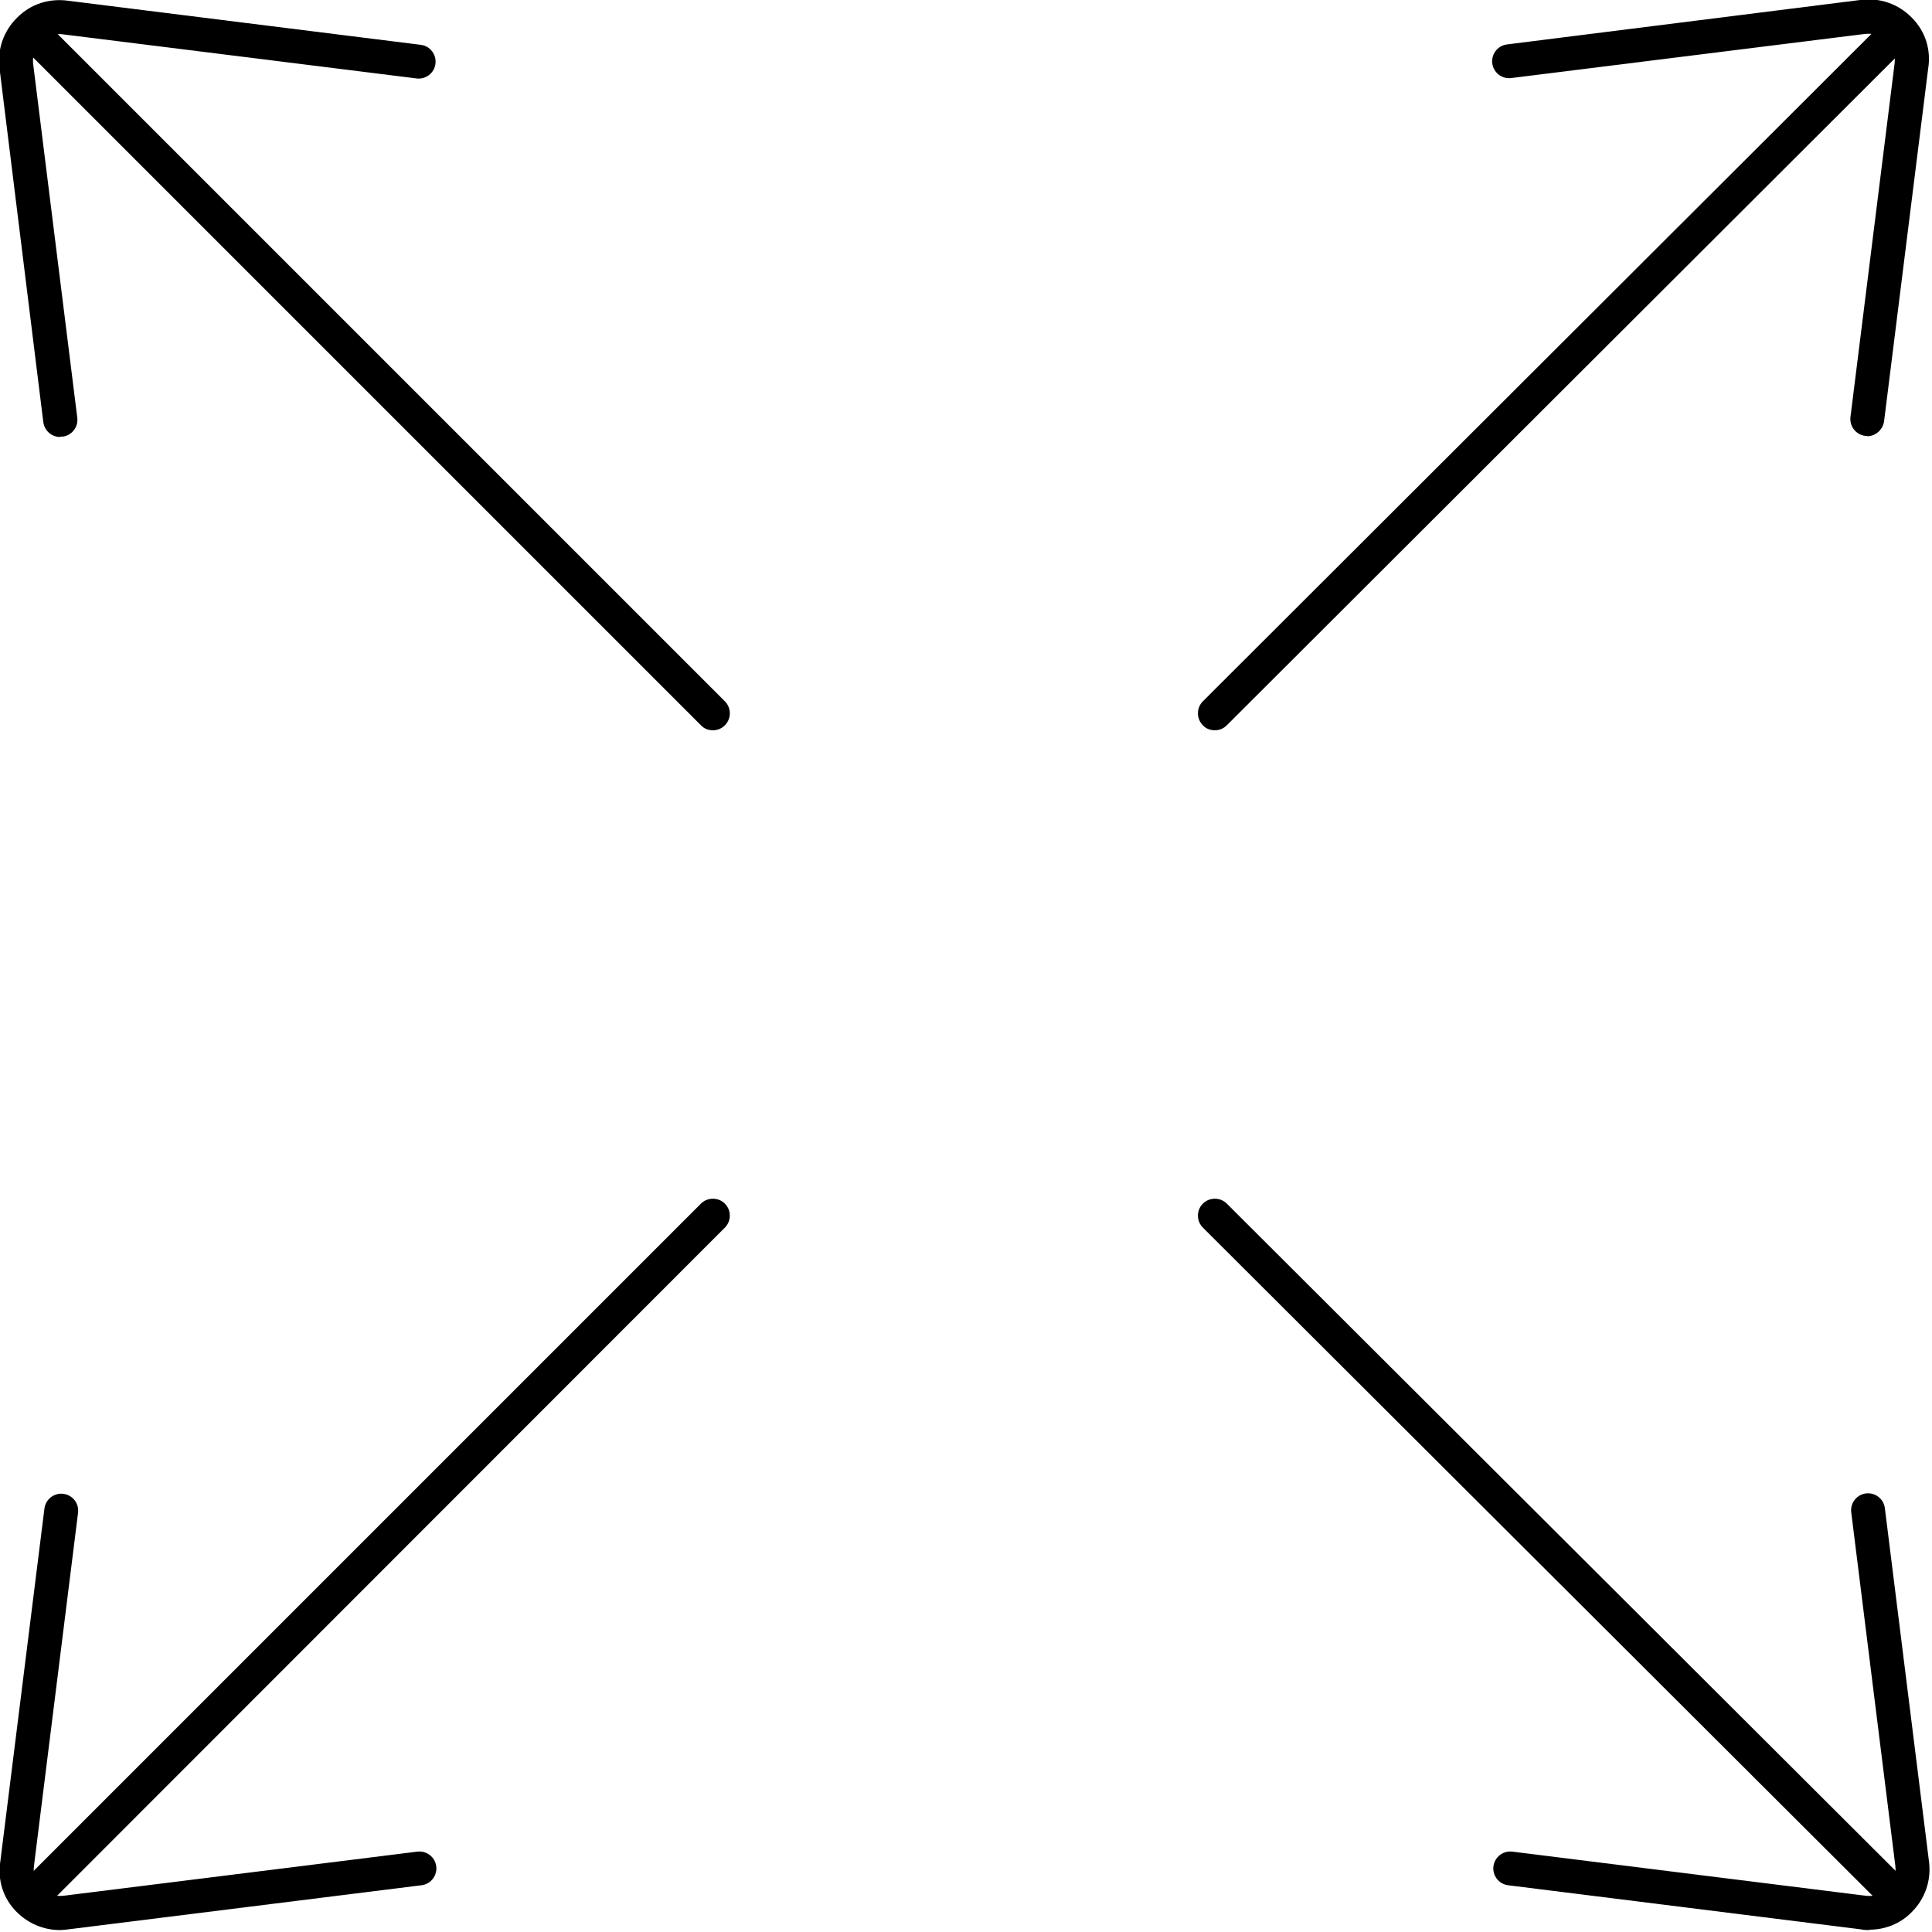
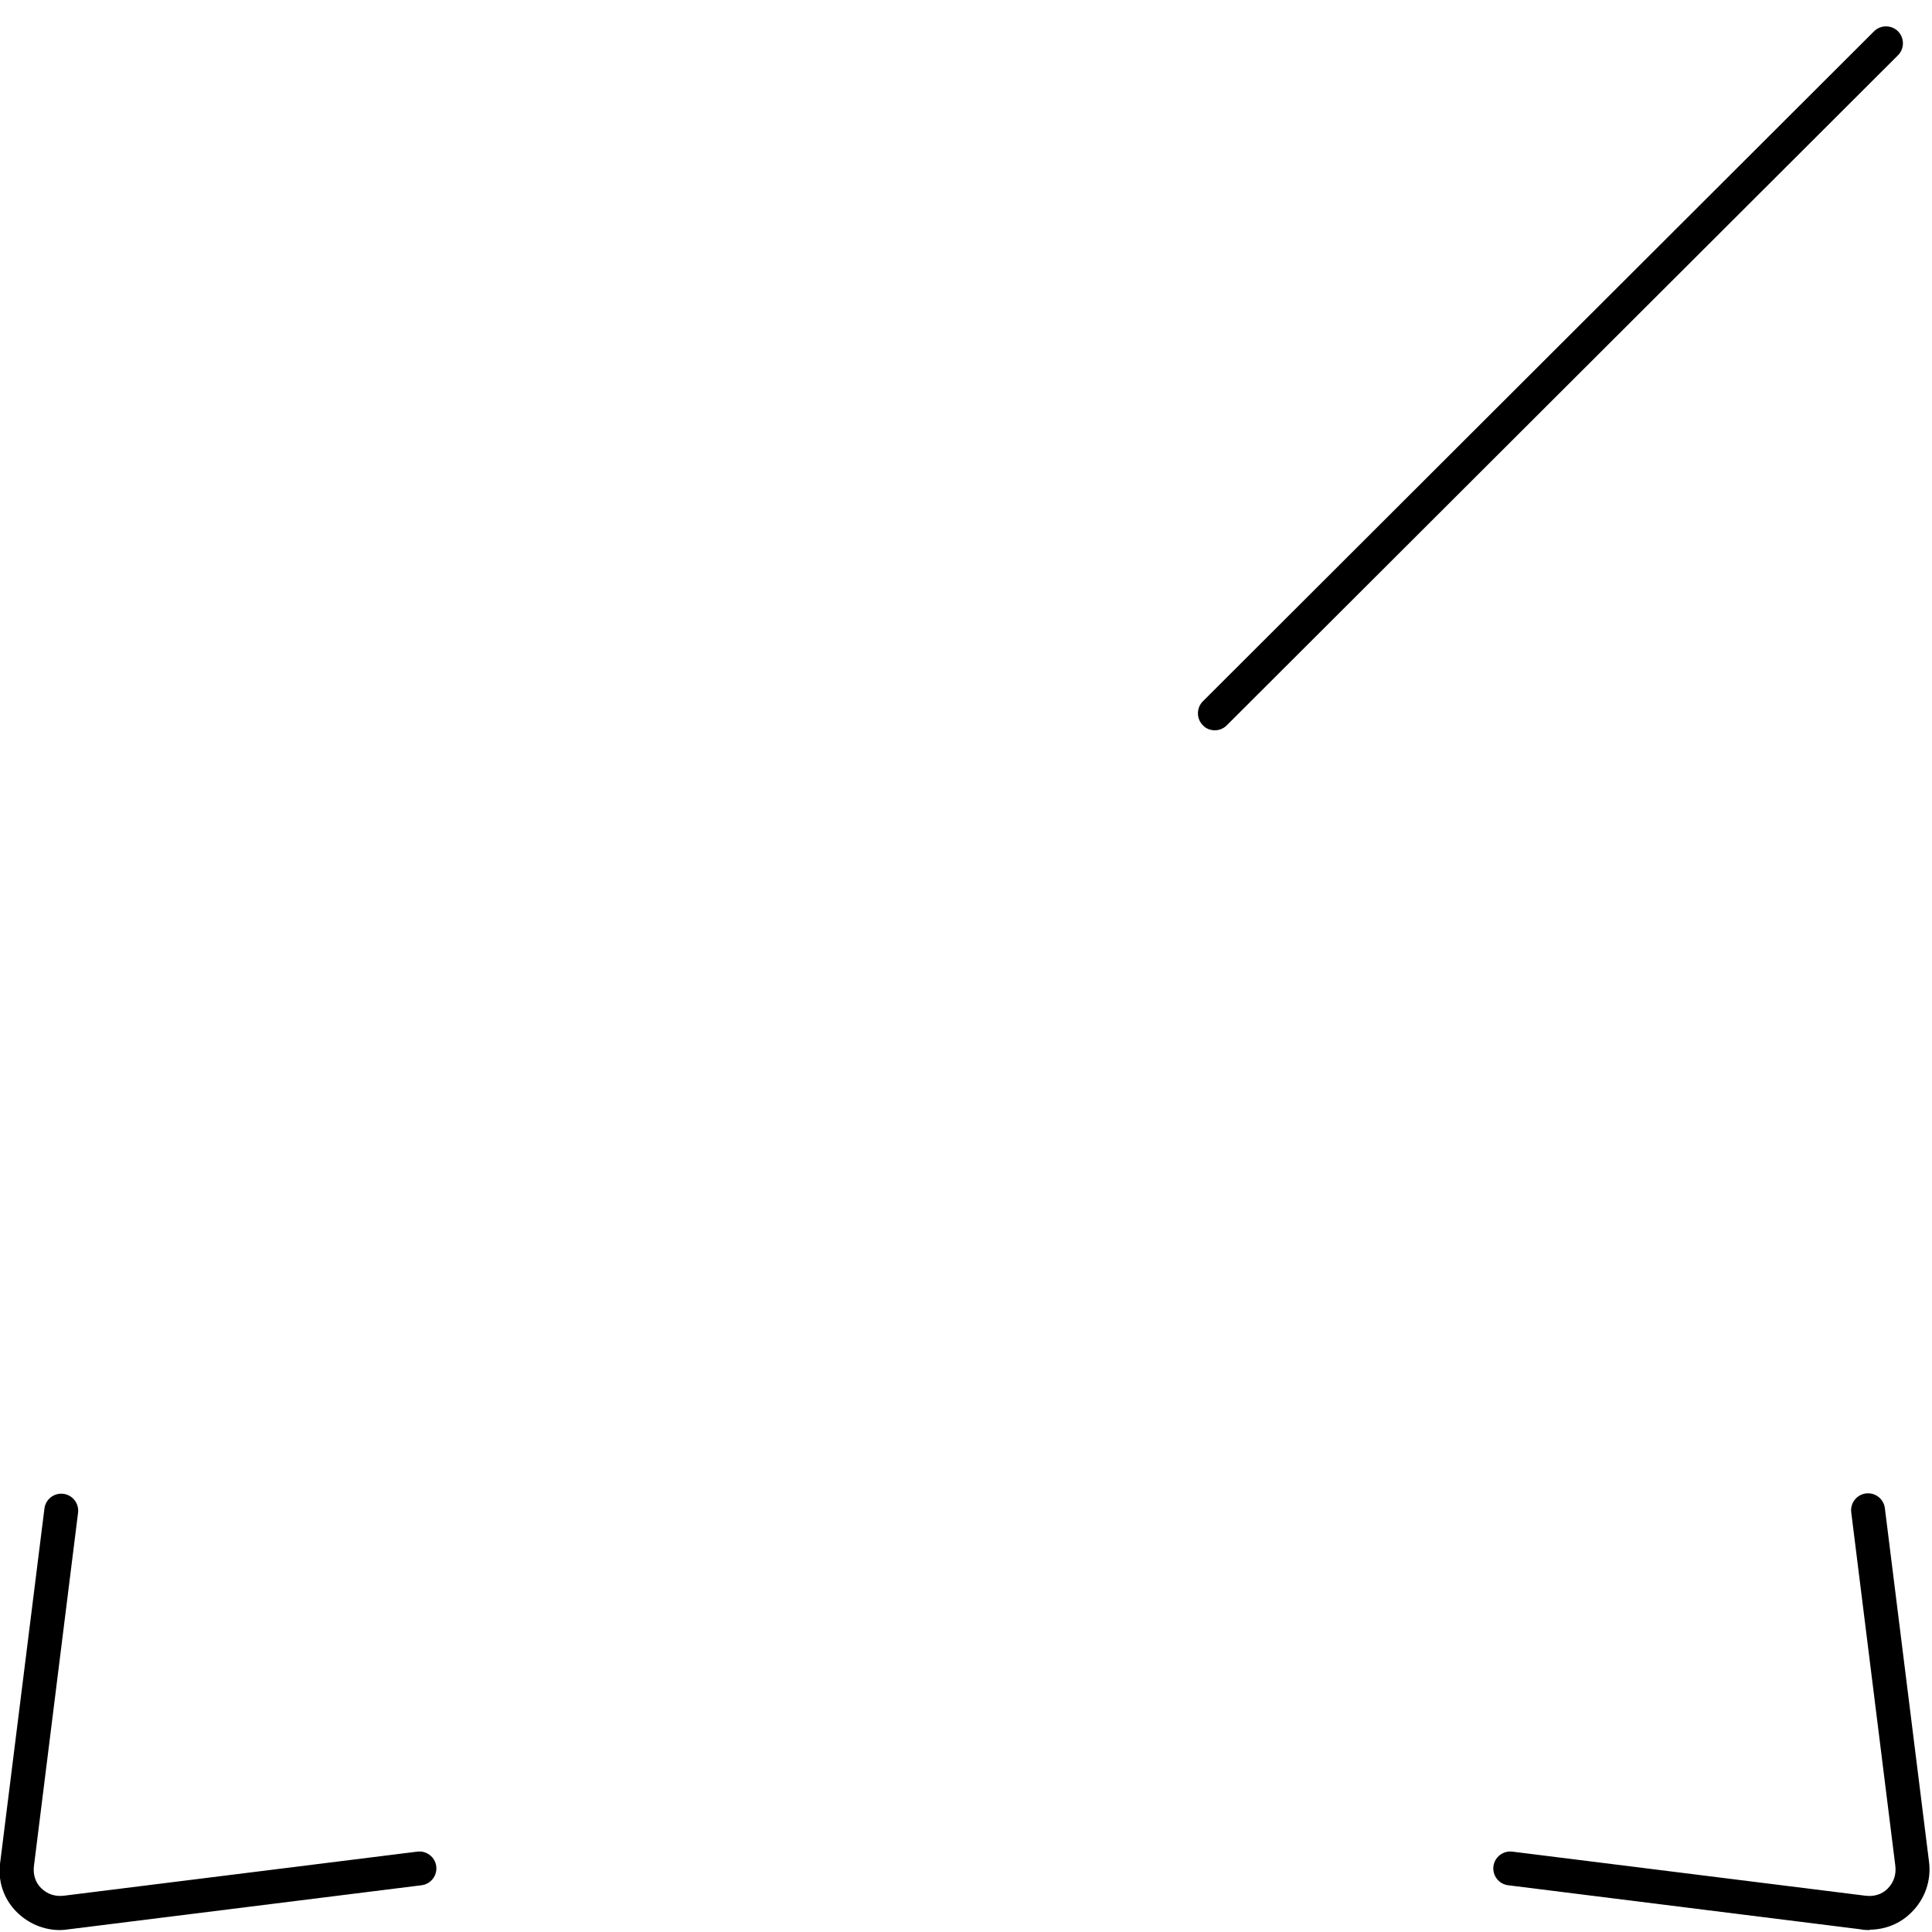
<svg xmlns="http://www.w3.org/2000/svg" id="Layer_1" viewBox="0 0 50 50">
  <path d="m31.44,18.9c-.11,0-.23-.04-.31-.13-.17-.17-.17-.45,0-.62L48.5.81c.17-.17.45-.17.62,0,.17.17.17.45,0,.62l-17.37,17.34c-.09.09-.2.13-.31.13Z" />
-   <path d="m48.33,11.28s-.04,0-.06,0c-.24-.03-.41-.25-.38-.49l1.14-9.13c.03-.22-.03-.43-.18-.58-.16-.16-.37-.23-.6-.2l-9.14,1.14c-.24.03-.46-.14-.49-.38-.03-.24.14-.46.38-.49L48.14,0c.5-.07.99.1,1.34.46.35.35.5.83.42,1.32l-1.14,9.12c-.03.22-.22.39-.44.39Z" />
-   <path d="m.93,49.42c-.11,0-.23-.04-.31-.13-.17-.17-.17-.45,0-.62l17.52-17.52c.17-.17.45-.17.62,0,.17.17.17.45,0,.62L1.25,49.29c-.09.09-.2.13-.31.13Z" />
  <path d="m1.55,49.95c-.42,0-.82-.17-1.12-.47-.35-.35-.5-.83-.42-1.32l1.14-9.12c.03-.24.25-.41.49-.38.24.03.41.25.38.49l-1.14,9.13c-.03.22.03.43.18.58.16.16.37.23.6.2l9.14-1.14c.24-.03.46.14.49.38.03.24-.14.46-.38.49l-9.13,1.14c-.07.01-.15.02-.22.02Z" />
-   <path d="m48.81,49.23c-.11,0-.22-.04-.31-.13l-17.37-17.33c-.17-.17-.17-.45,0-.62.17-.17.45-.17.62,0l17.37,17.33c.17.17.17.45,0,.62-.09.09-.2.13-.31.13Z" />
  <path d="m48.4,49.95c-.08,0-.16,0-.25-.02l-9.12-1.14c-.24-.03-.41-.25-.38-.49.03-.24.25-.41.49-.38l9.13,1.14c.22.03.43-.03.58-.18.16-.16.23-.37.2-.6l-1.14-9.14c-.03-.24.14-.46.38-.49.24-.03.46.14.49.38l1.14,9.13c.07.5-.1.99-.46,1.34-.29.29-.68.44-1.08.44Z" />
-   <path d="m18.45,18.9c-.11,0-.23-.04-.31-.13L.62,1.25c-.17-.17-.17-.45,0-.62.17-.17.45-.17.62,0l17.52,17.52c.17.17.17.45,0,.62-.09.09-.2.13-.31.13Z" />
-   <path d="m1.56,11.31c-.22,0-.41-.16-.44-.39L-.01,1.79c-.07-.5.1-.99.46-1.34C.8.1,1.28-.05,1.77.02l9.12,1.14c.24.03.41.25.38.49-.03.24-.25.41-.49.38L1.64.89c-.22-.03-.43.03-.58.18-.16.16-.23.37-.2.6l1.14,9.14c.03.24-.14.46-.38.49-.02,0-.04,0-.06,0Z" />
</svg>